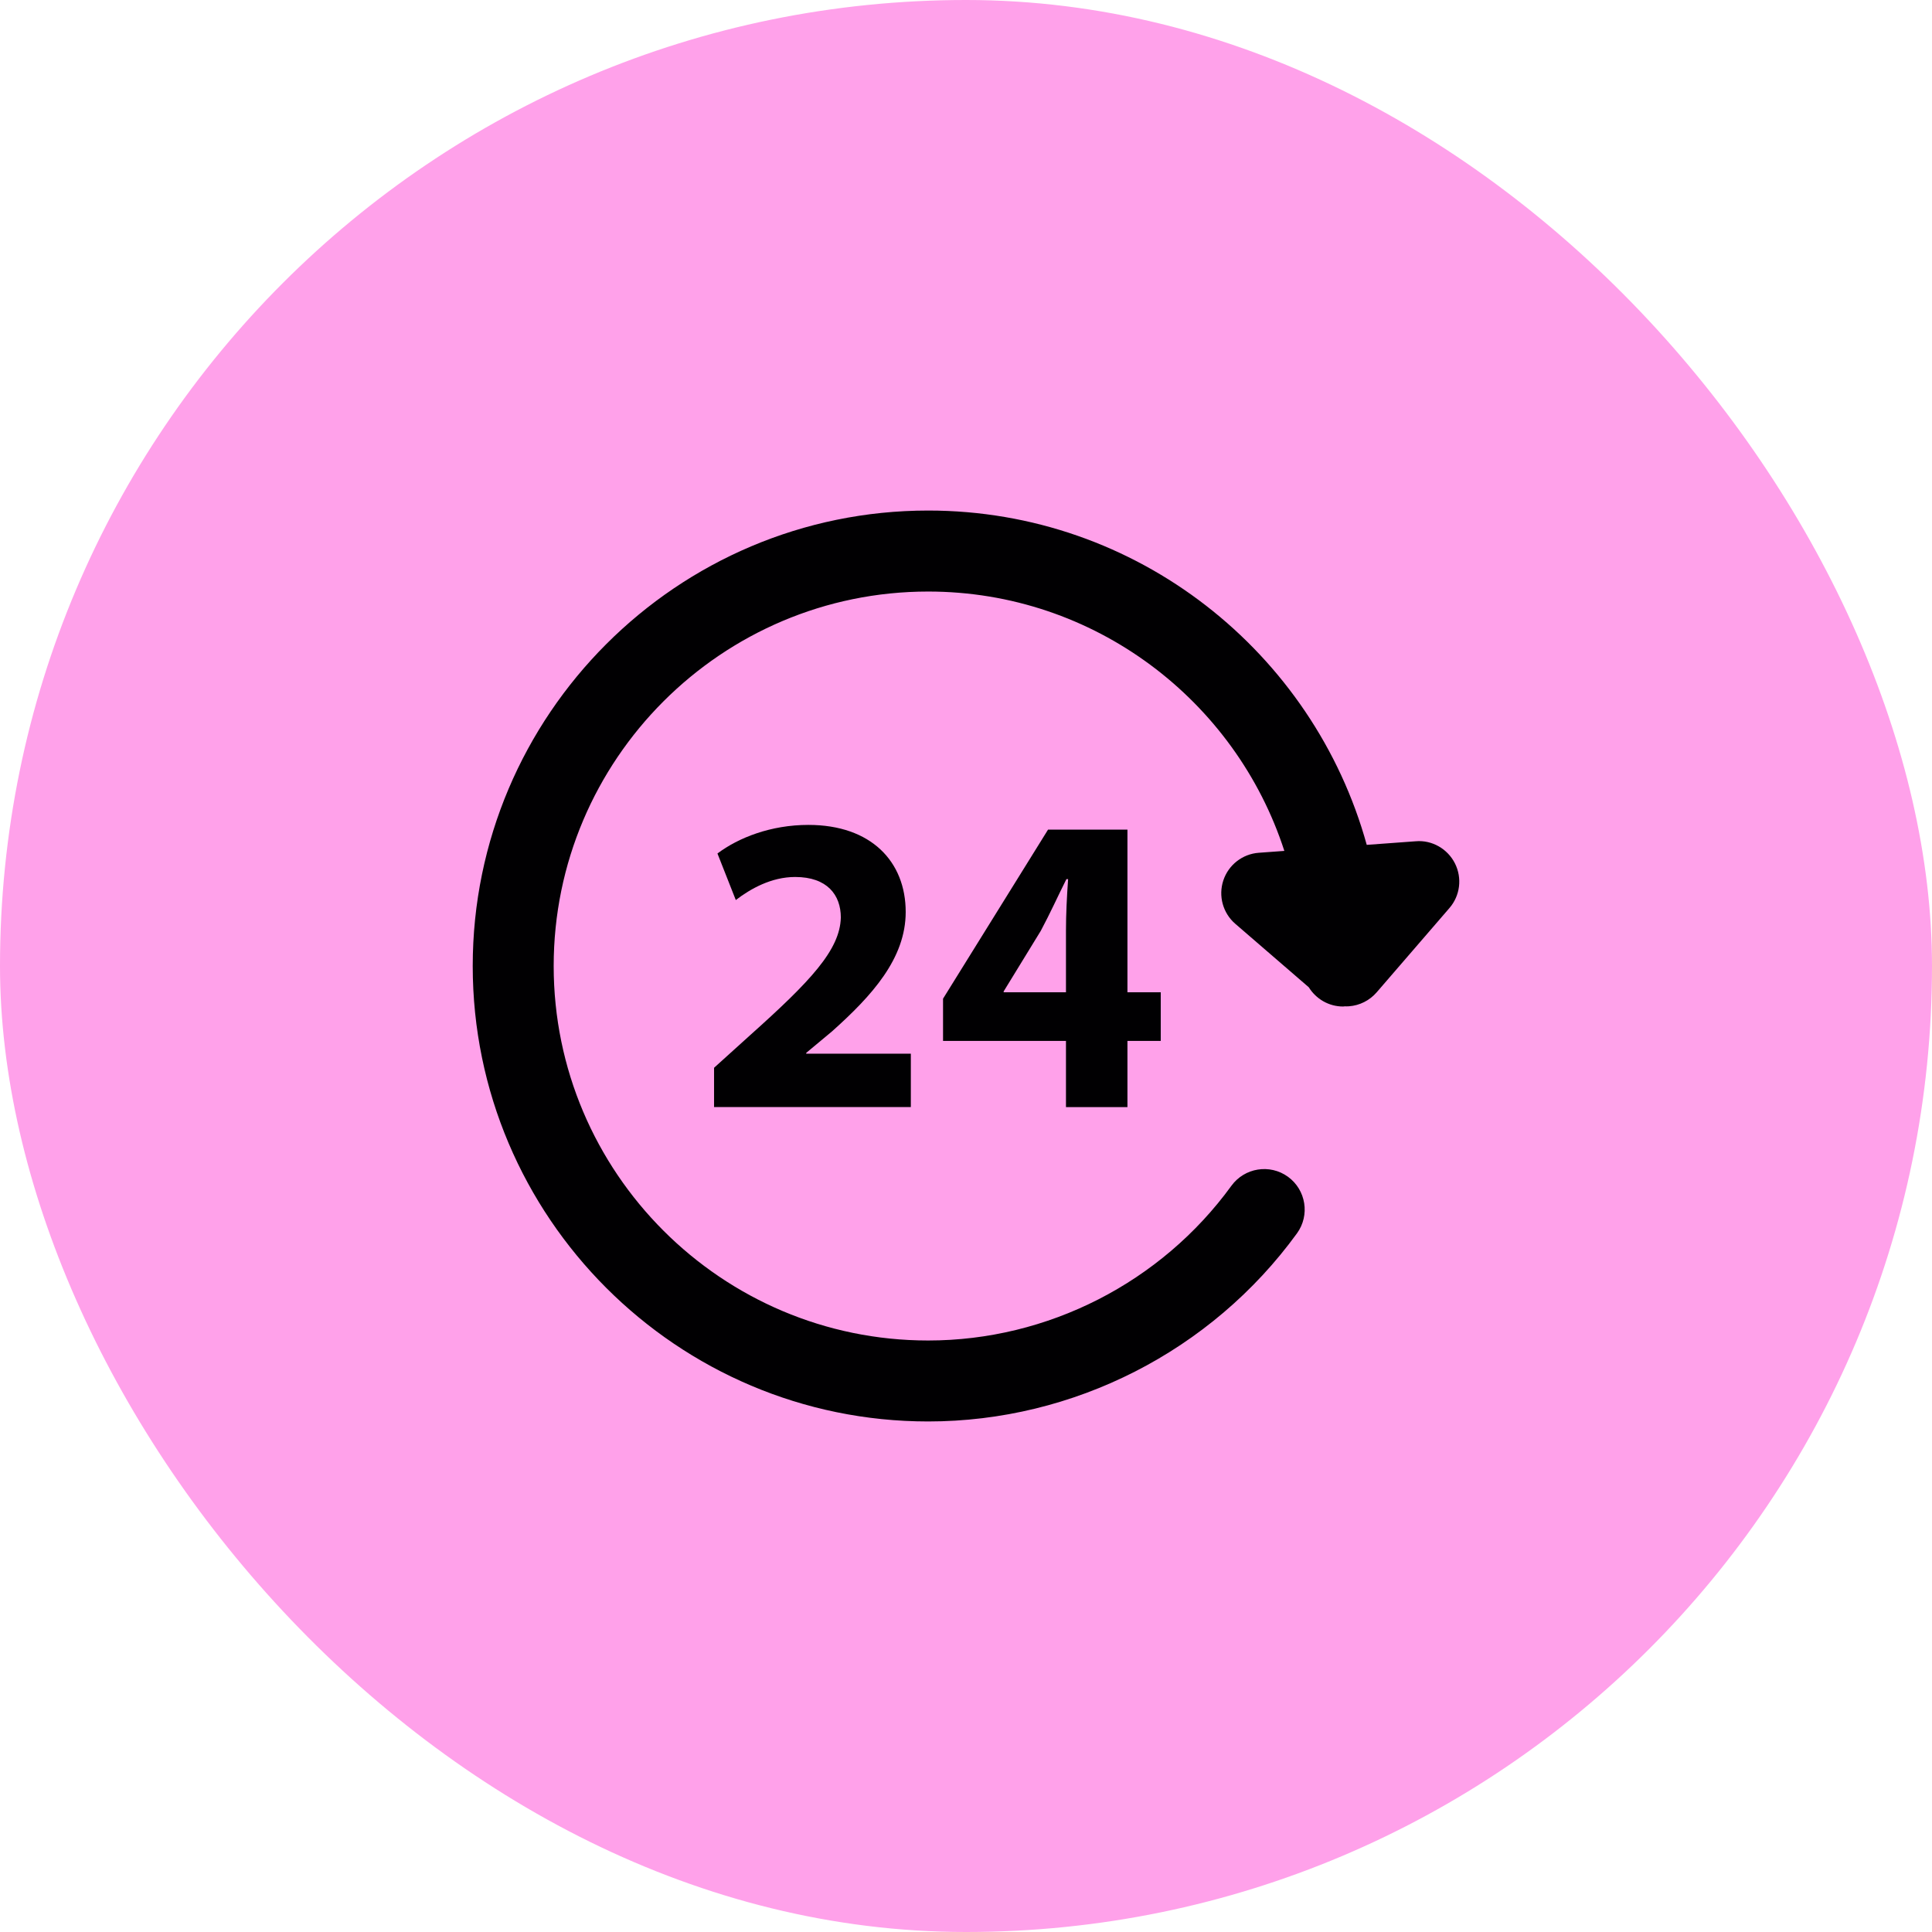
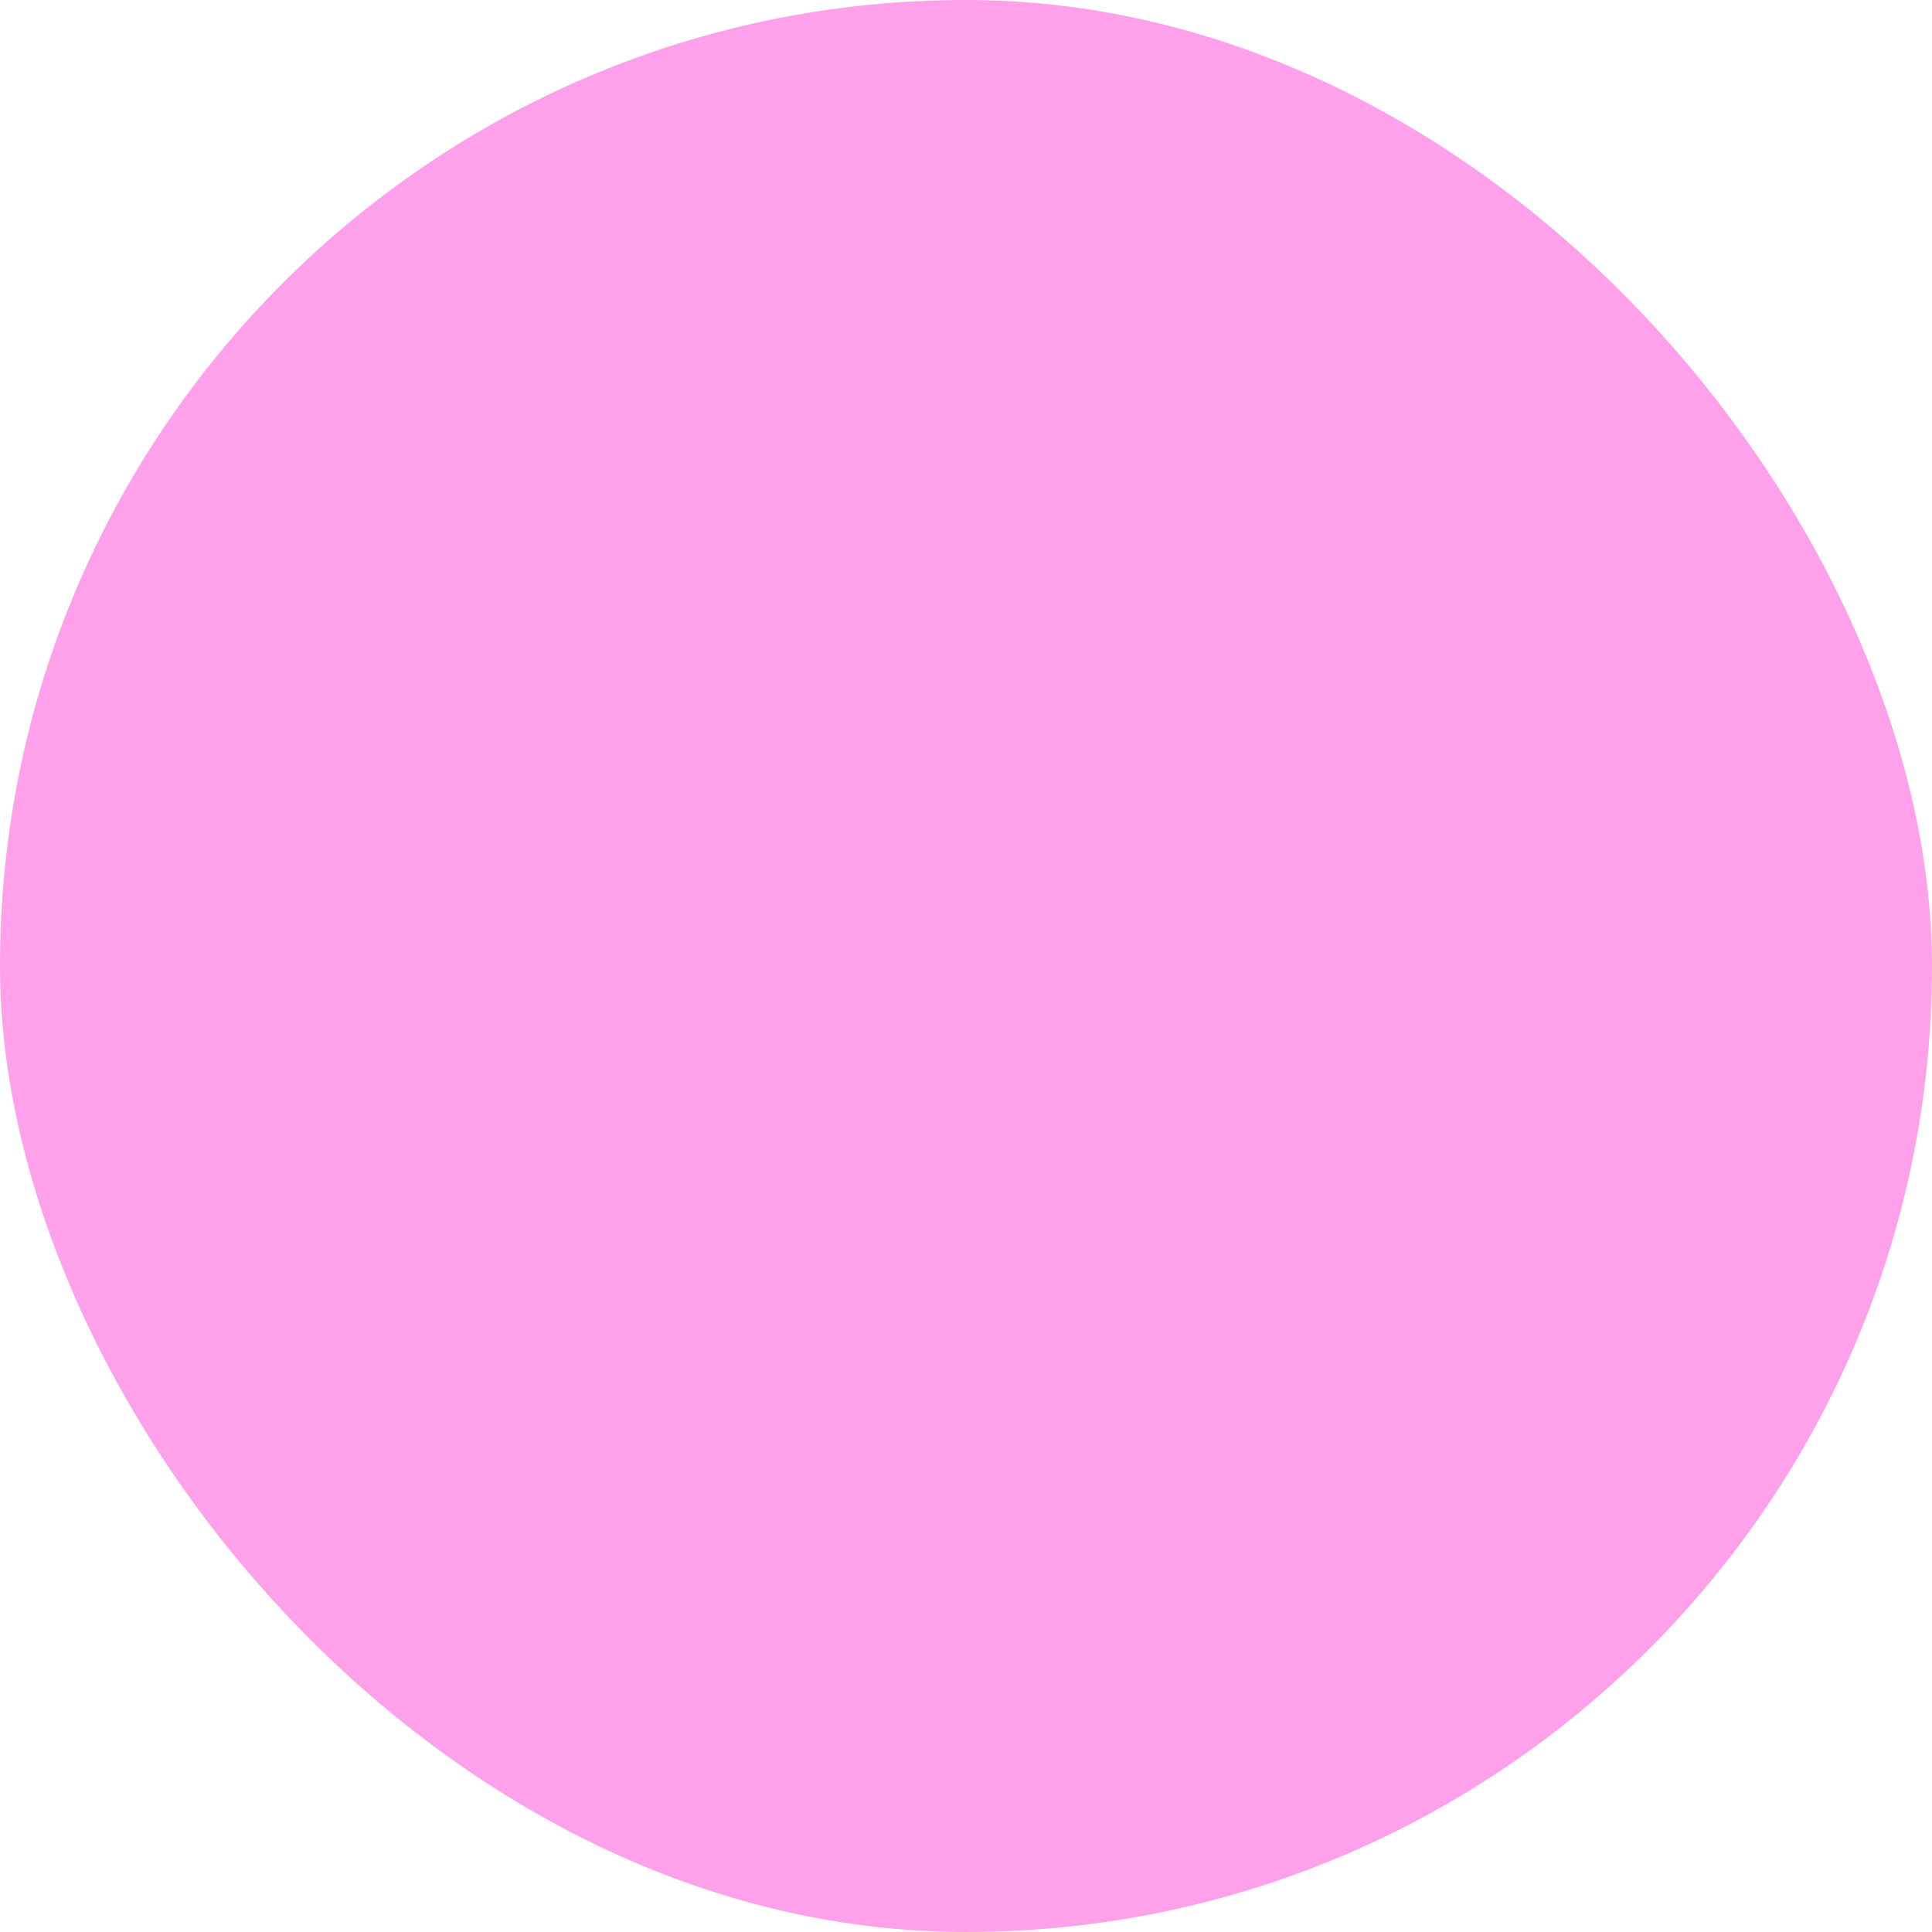
<svg xmlns="http://www.w3.org/2000/svg" width="94" height="94" viewBox="0 0 94 94" fill="none">
  <rect width="94" height="94" rx="47" fill="#FFA1EA" />
  <g clip-path="url(#clip0_689_303)">
    <path d="M70.791 42.011C70.432 41.297 69.671 40.863 68.886 40.931L66.498 41.106C63.908 31.744 55.335 24.84 45.16 24.84C32.941 24.84 23 34.782 23 47C23 59.219 32.941 69.16 45.16 69.16C52.233 69.16 58.941 65.738 63.103 60.008C63.742 59.126 63.546 57.896 62.666 57.255C61.784 56.616 60.553 56.815 59.914 57.692C56.49 62.406 50.974 65.221 45.159 65.221C35.112 65.221 26.939 57.047 26.939 47.001C26.939 36.954 35.112 28.781 45.159 28.781C53.251 28.781 60.12 34.087 62.489 41.4L61.246 41.491C60.452 41.548 59.77 42.081 59.52 42.836C59.269 43.593 59.499 44.425 60.101 44.946L63.678 48.035C64.026 48.596 64.641 48.971 65.348 48.971C65.385 48.971 65.419 48.962 65.456 48.96C65.467 48.96 65.477 48.965 65.488 48.965C65.535 48.965 65.583 48.965 65.632 48.96C66.153 48.922 66.636 48.678 66.979 48.283L70.519 44.183C71.042 43.581 71.148 42.722 70.791 42.011Z" fill="#010002" />
    <path d="M34.742 53.865V51.952L36.487 50.375C39.436 47.737 40.869 46.22 40.91 44.643C40.91 43.541 40.246 42.669 38.687 42.669C37.524 42.669 36.506 43.249 35.8 43.791L34.907 41.526C35.925 40.76 37.502 40.135 39.331 40.135C42.384 40.135 44.066 41.921 44.066 44.372C44.066 46.636 42.426 48.444 40.473 50.188L39.227 51.226V51.266H44.316V53.864H34.742V53.865Z" fill="#010002" />
-     <path d="M51.864 53.866V50.645H45.883V48.59L50.992 40.364H54.855V48.278H56.475V50.645H54.855V53.866H51.864ZM51.864 48.278V45.288C51.864 44.477 51.906 43.647 51.968 42.774H51.885C51.448 43.647 51.095 44.436 50.639 45.288L48.832 48.236V48.278H51.864Z" fill="#010002" />
  </g>
  <defs>
    <clipPath id="clip0_689_303">
-       <rect width="48" height="48" fill="white" transform="translate(23 23)" />
-     </clipPath>
+       </clipPath>
  </defs>
</svg>